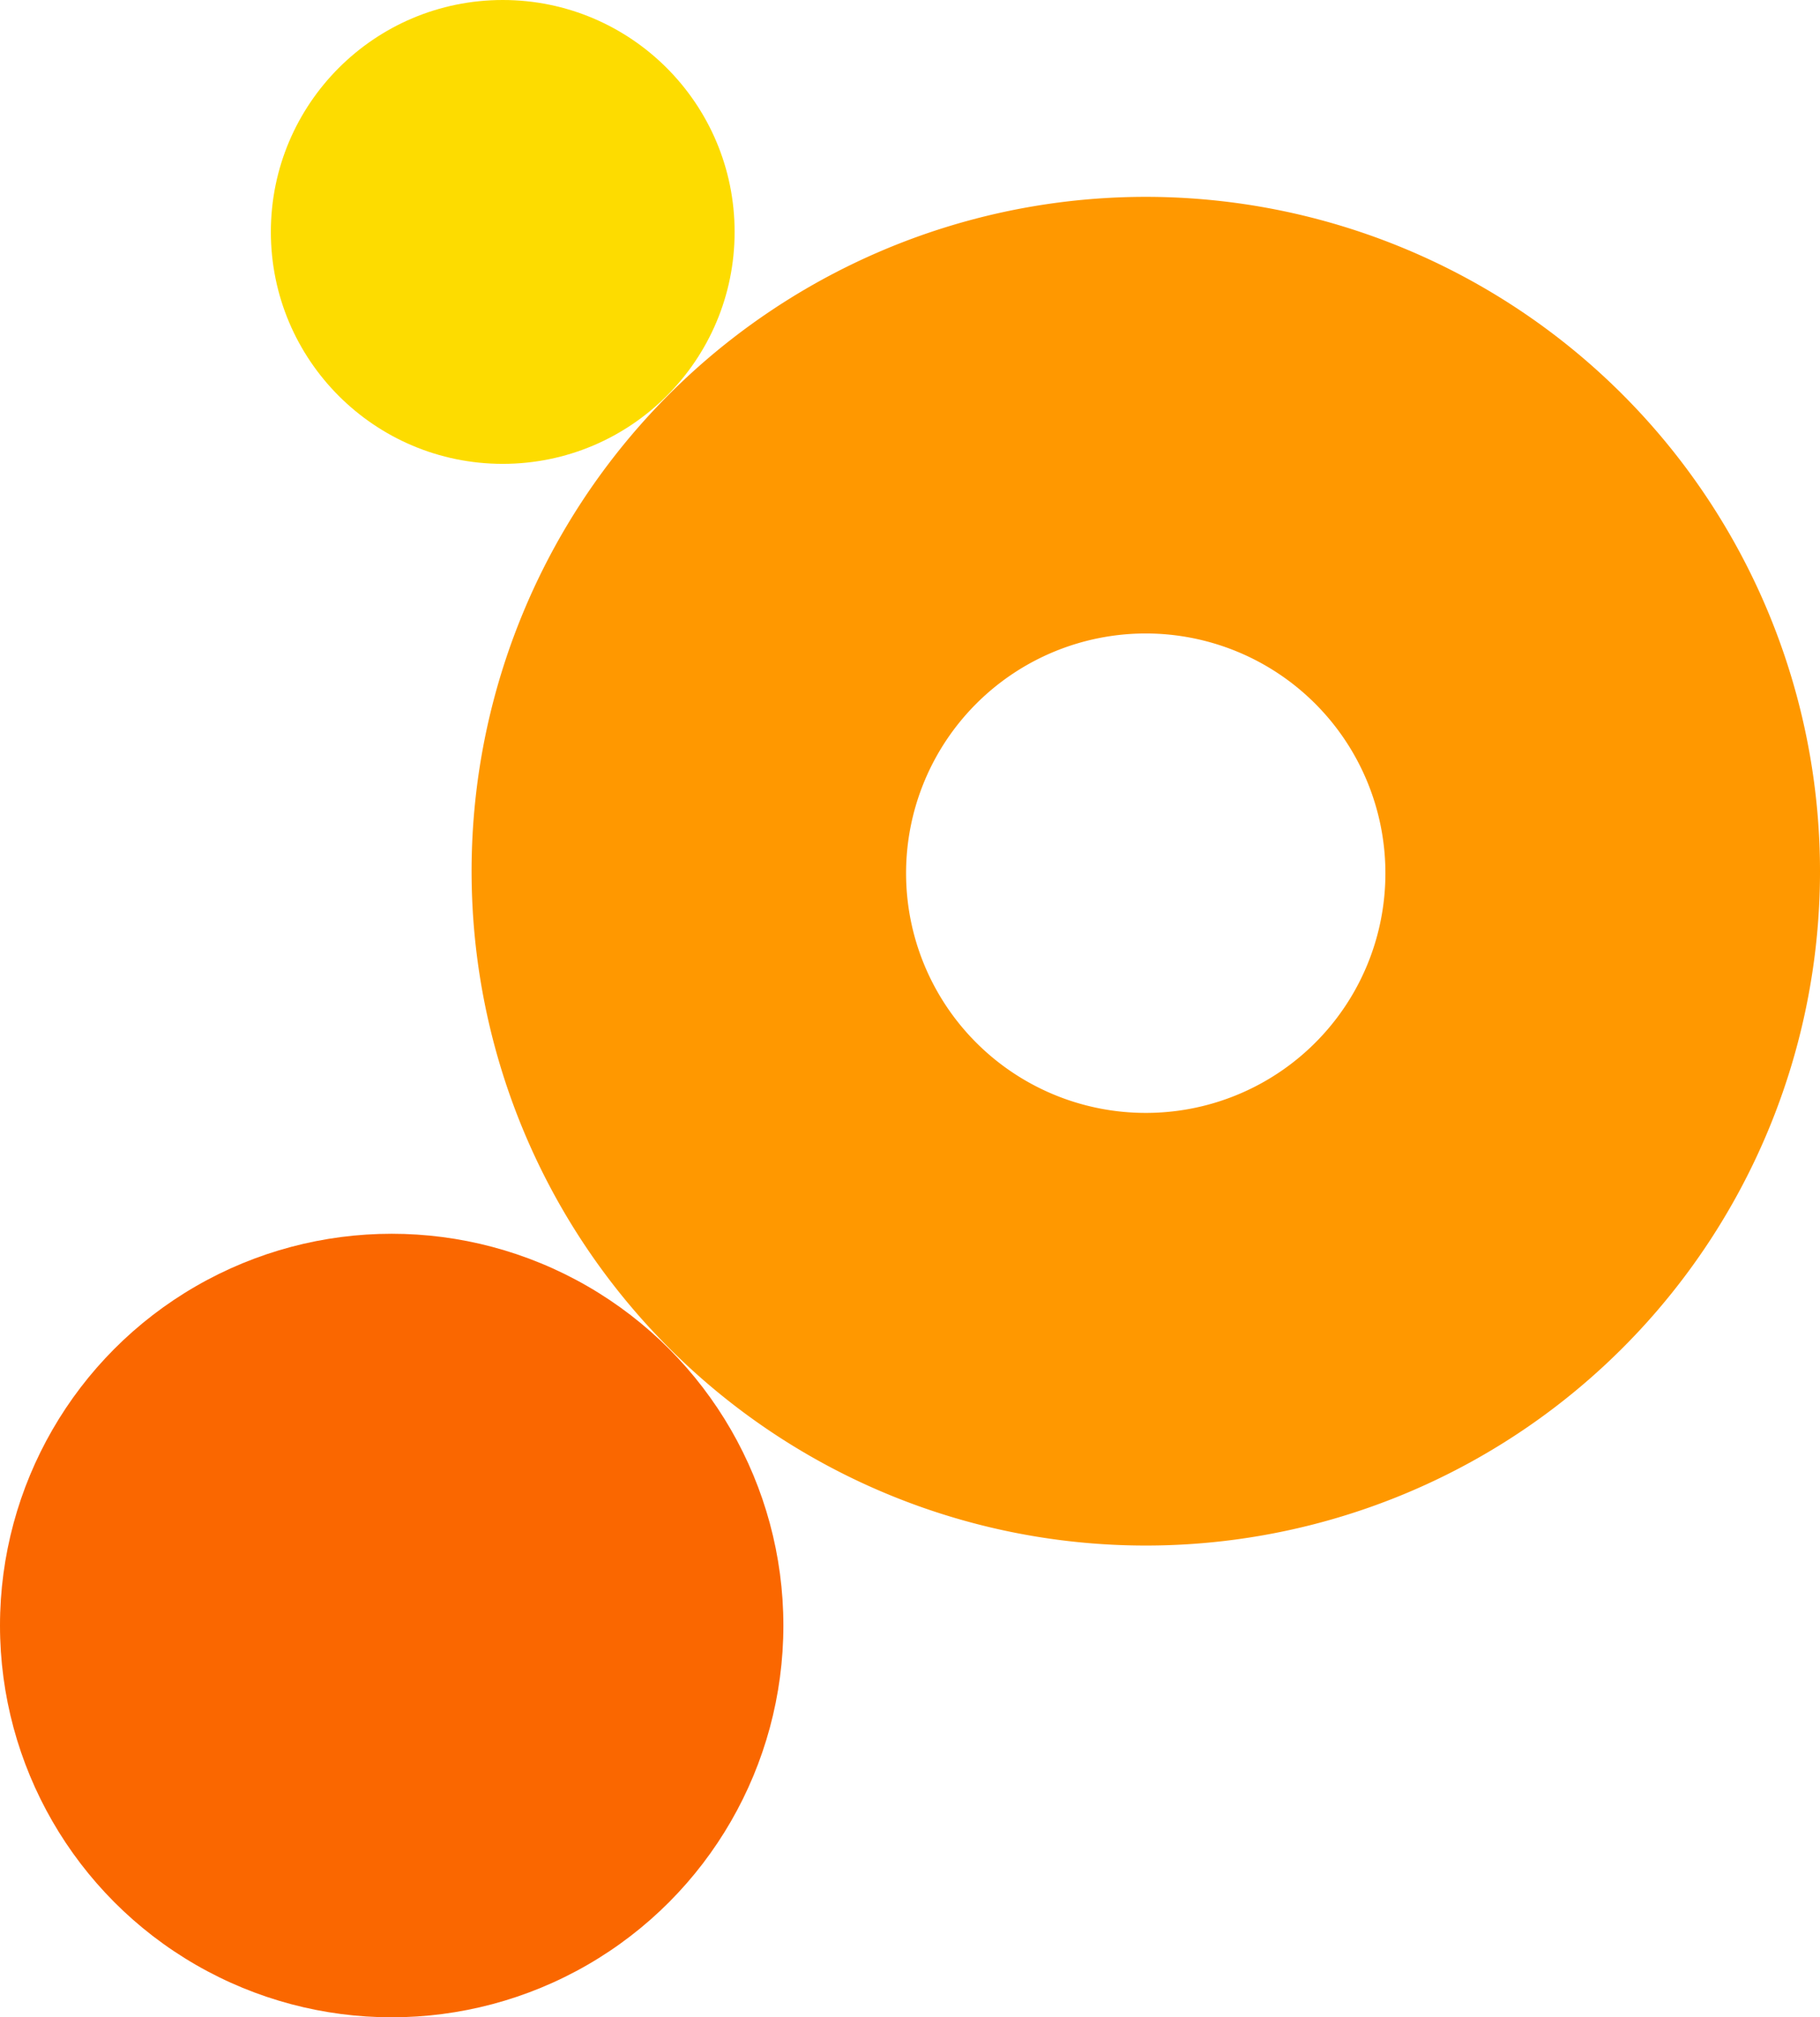
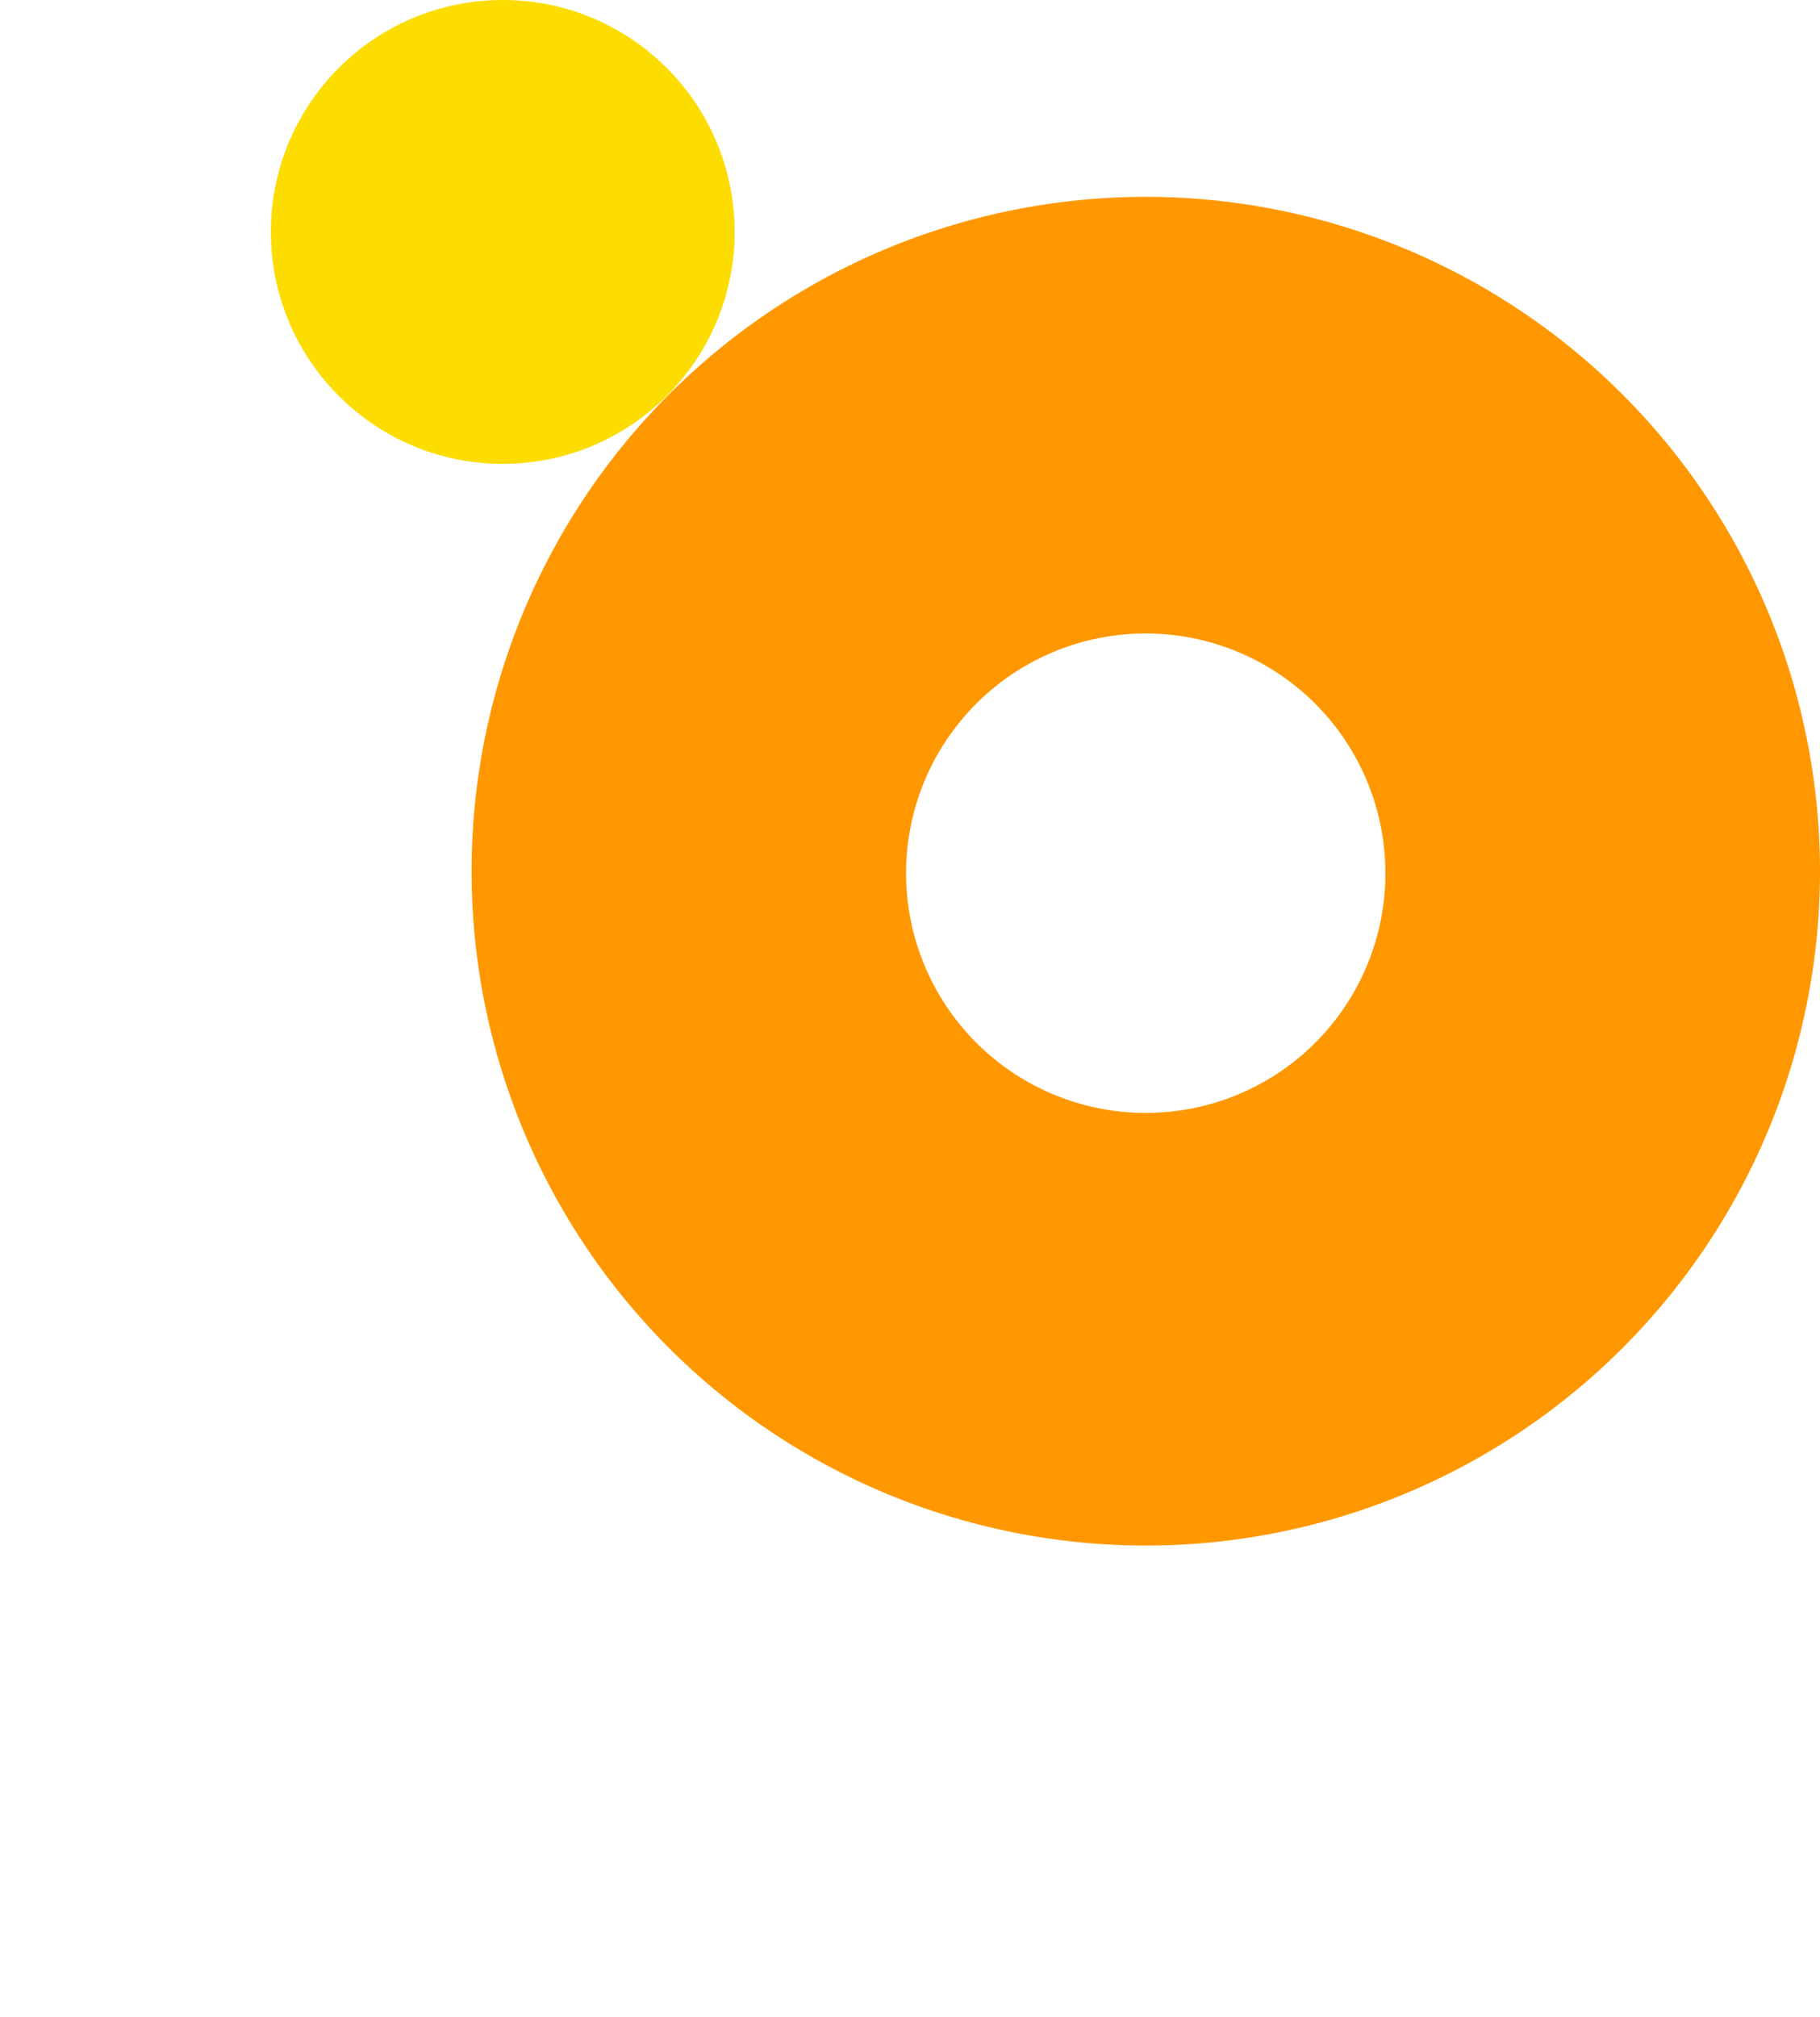
<svg xmlns="http://www.w3.org/2000/svg" viewBox="-2306 5789.486 31.09 34.452">
  <defs>
    <style>
      .cls-1 {
        fill: #fddc00;
      }

      .cls-2 {
        fill: #ff9800;
      }

      .cls-3 {
        fill: #fa6700;
      }
    </style>
  </defs>
  <g id="isotipo_pragma" transform="translate(-2306 5789.486)">
    <circle id="Ellipse_8" data-name="Ellipse 8" class="cls-1" cx="3.961" cy="3.961" r="3.961" transform="translate(4.627)" />
-     <path id="Path_1579" data-name="Path 1579" class="cls-2" d="M35.717,10.1A11.517,11.517,0,1,0,47.235,21.617,11.521,11.521,0,0,0,35.717,10.1Zm0,15.645a4.094,4.094,0,1,1,4.094-4.094A4.091,4.091,0,0,1,35.717,25.745Z" transform="translate(-16.145 -6.738)" />
-     <circle id="Ellipse_9" data-name="Ellipse 9" class="cls-3" cx="6.691" cy="6.691" r="6.691" transform="translate(0 21.071)" />
+     <path id="Path_1579" data-name="Path 1579" class="cls-2" d="M35.717,10.1A11.517,11.517,0,1,0,47.235,21.617,11.521,11.521,0,0,0,35.717,10.1m0,15.645a4.094,4.094,0,1,1,4.094-4.094A4.091,4.091,0,0,1,35.717,25.745Z" transform="translate(-16.145 -6.738)" />
  </g>
</svg>